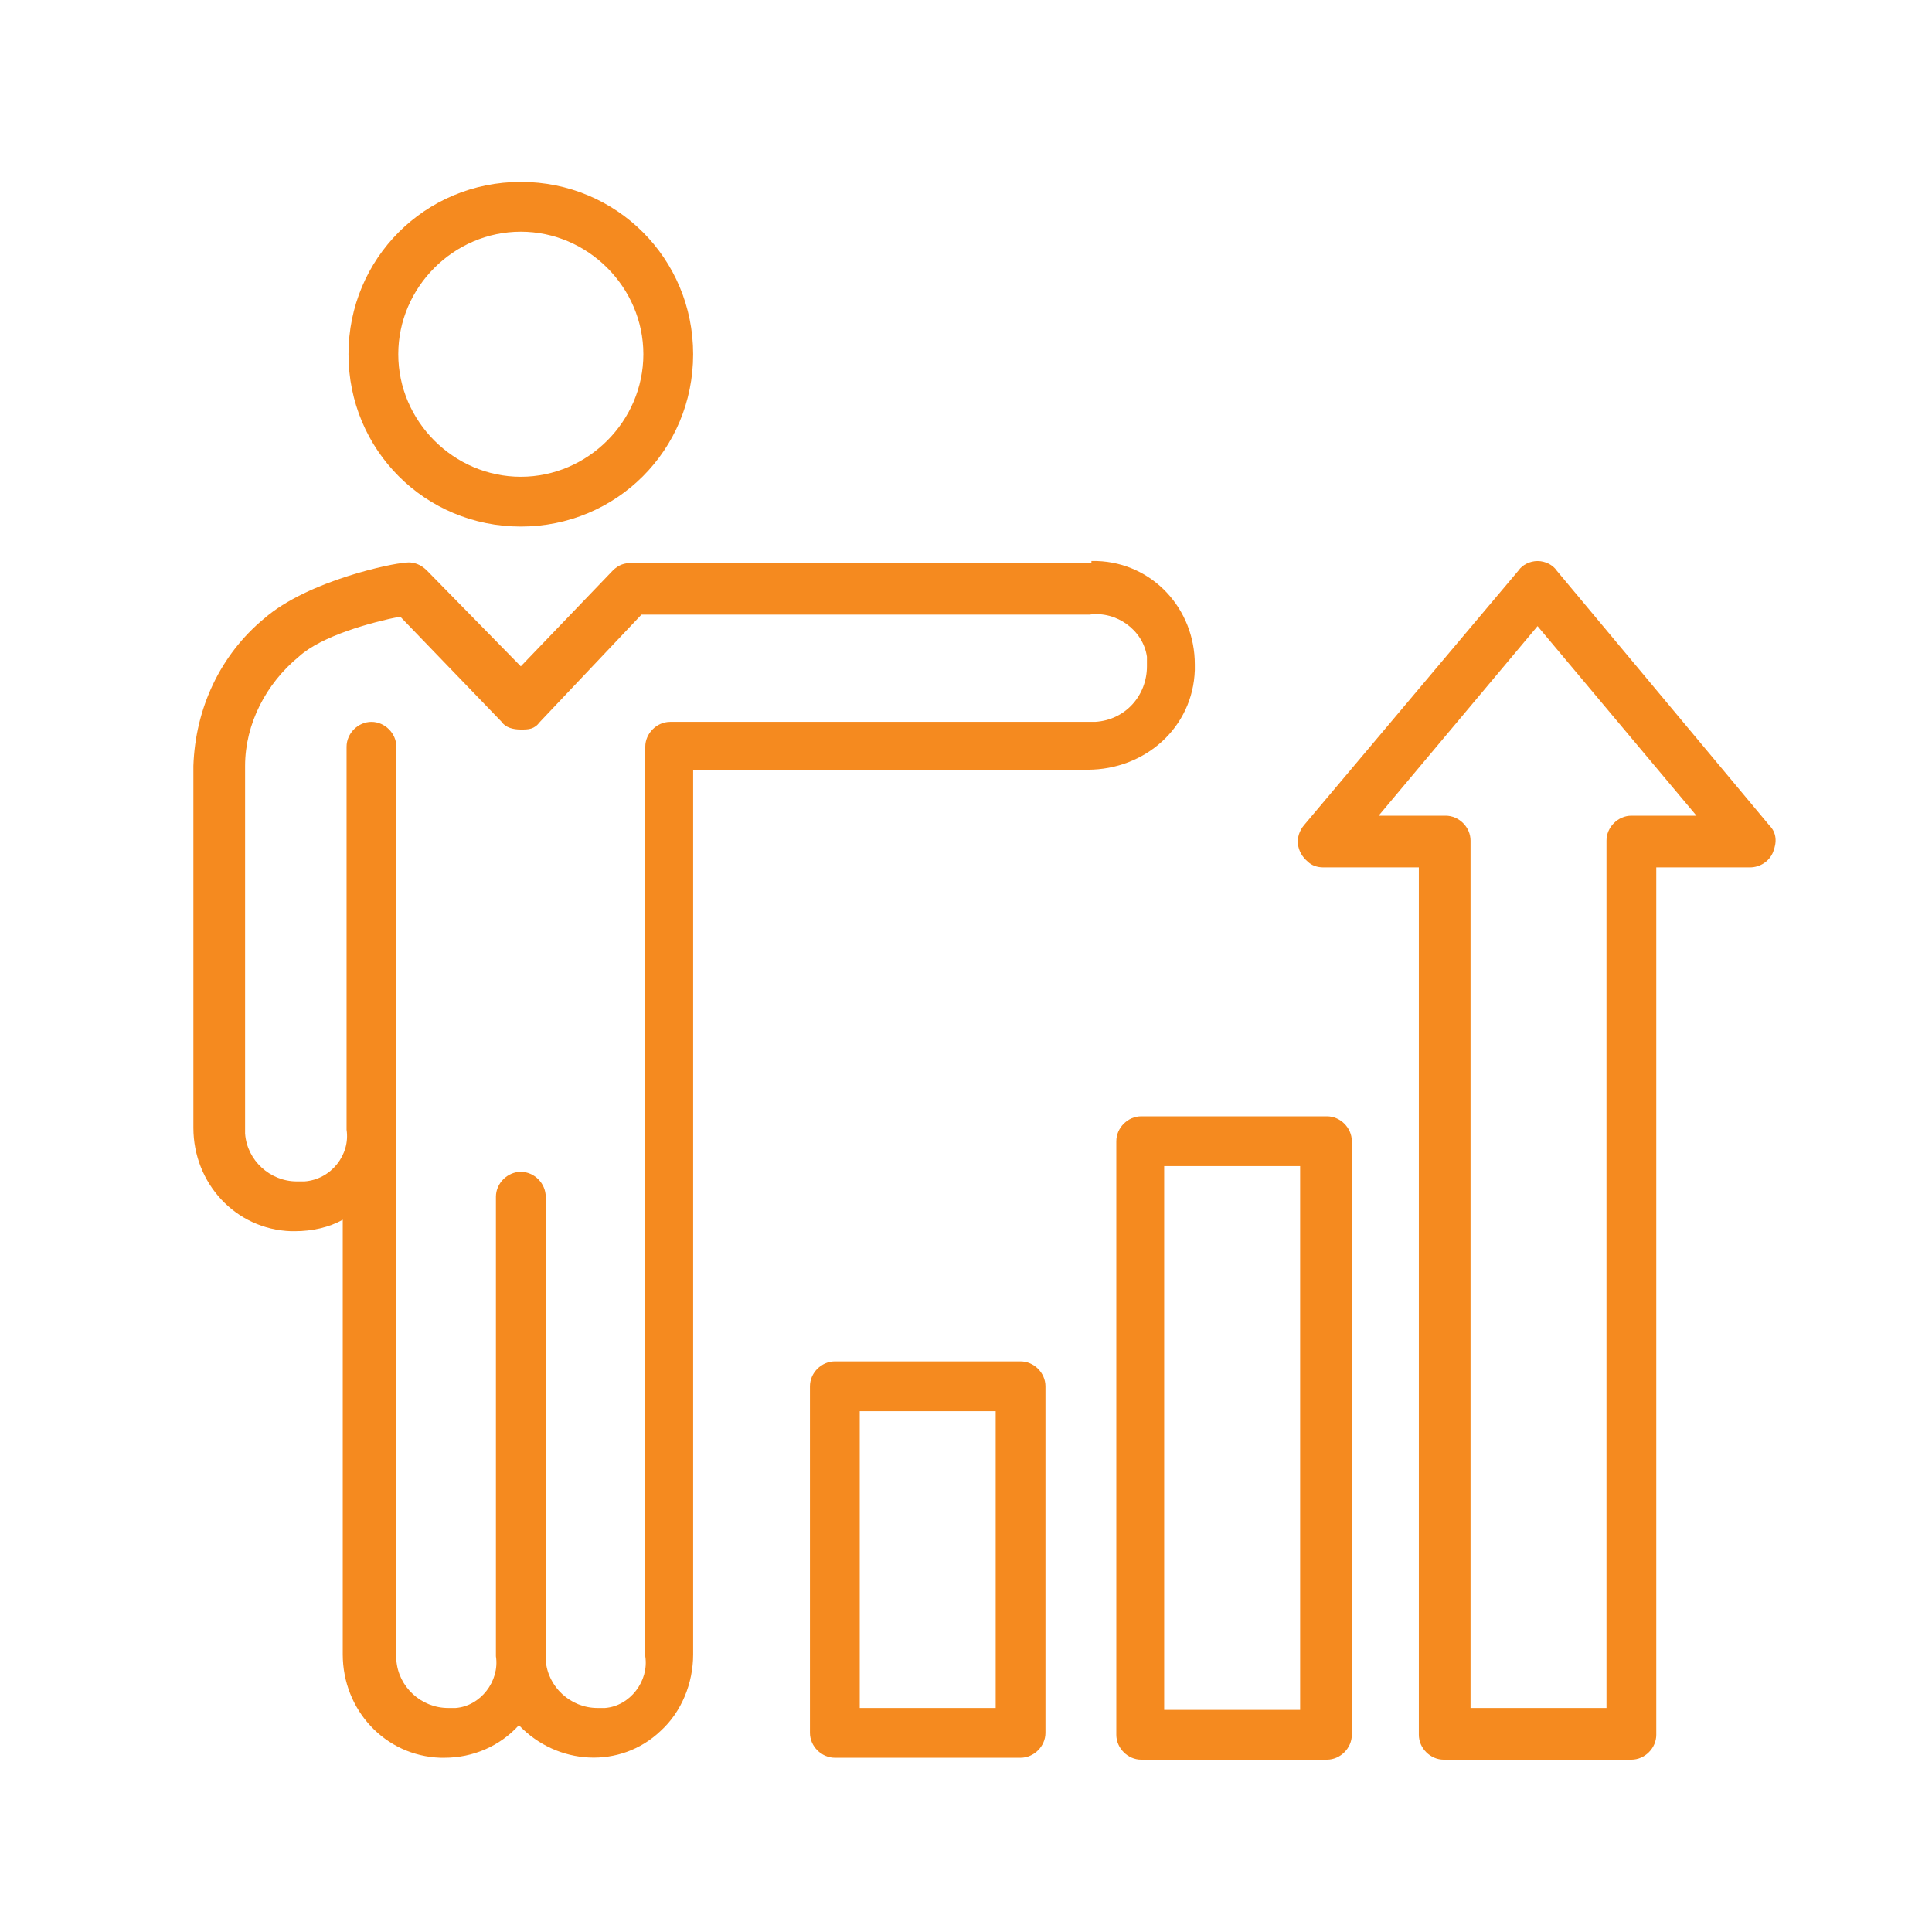
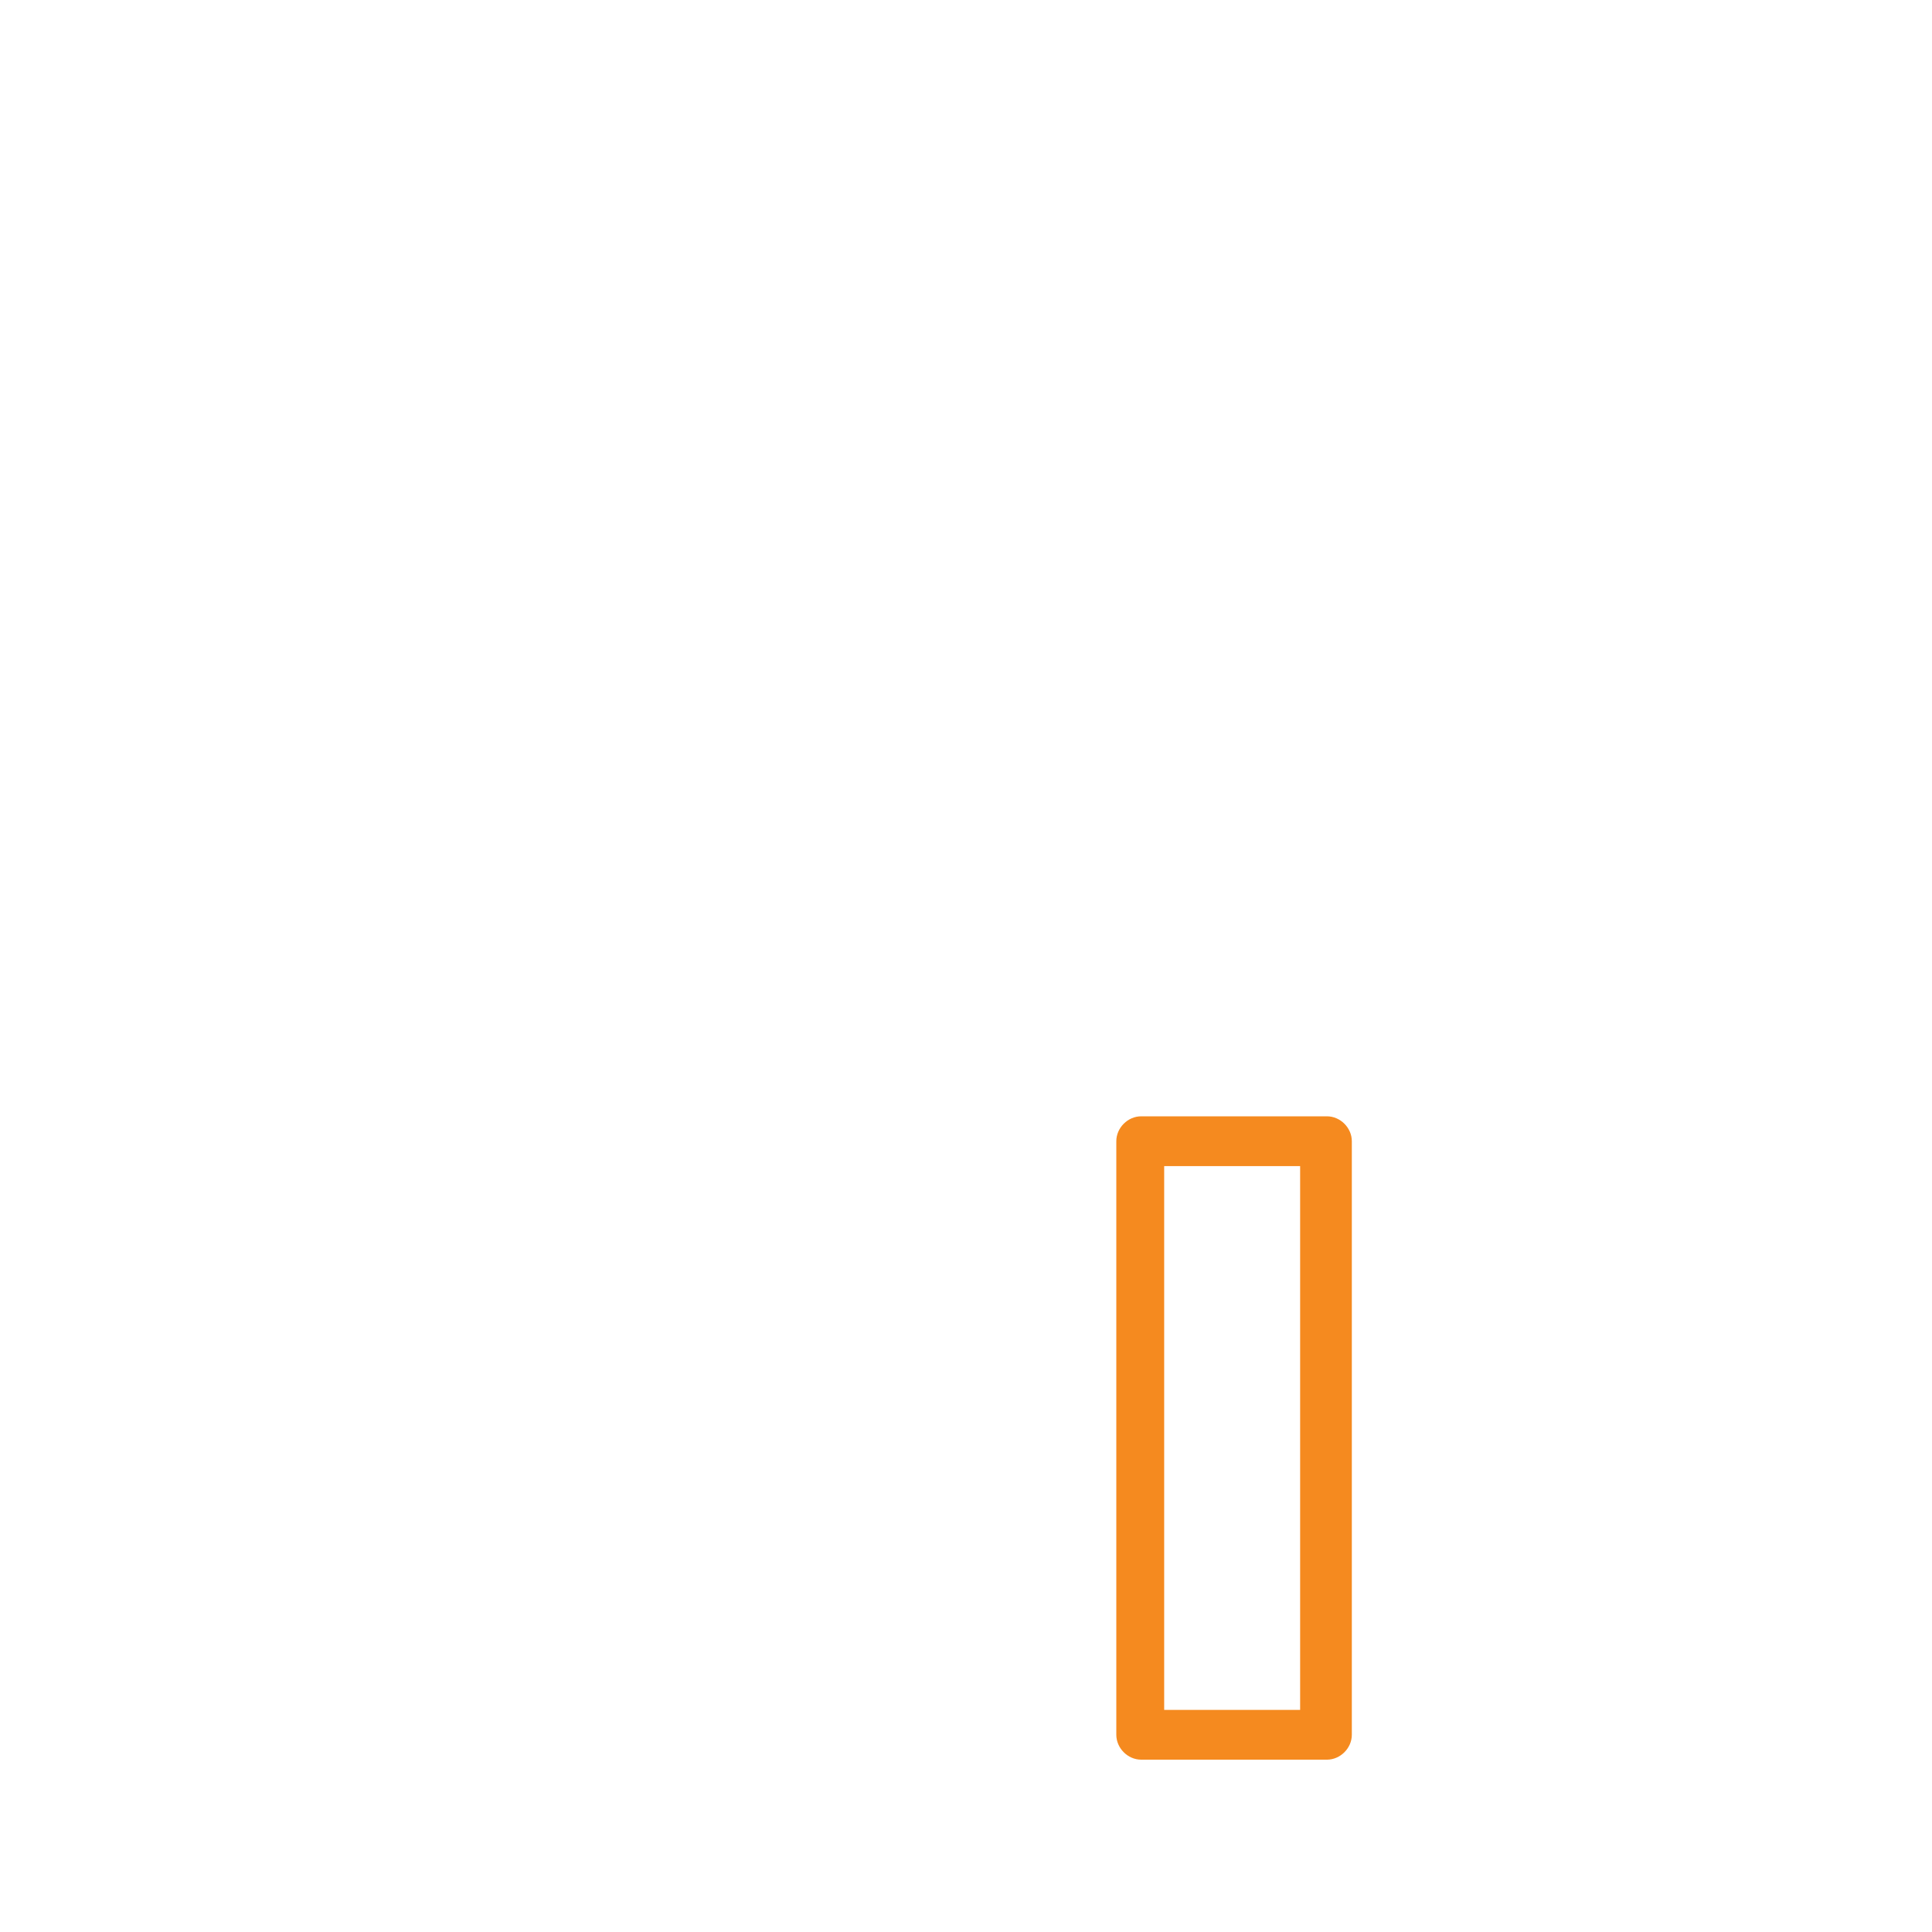
<svg xmlns="http://www.w3.org/2000/svg" version="1.1" viewBox="0 0 100.9 100.9">
  <defs>
    <style>
      .cls-1 {
        fill: #f58a1f;
      }
    </style>
  </defs>
  <g>
    <g id="Layer_1">
      <g id="Layer_1-2" data-name="Layer_1">
-         <path class="cls-1" d="M57,29.4h-24c-.4,0-.7.1-1,.4l-4.8,5-4.9-5c-.3-.3-.7-.5-1.2-.4-.5,0-5,.9-7.3,2.9-2.3,1.9-3.6,4.7-3.7,7.7v18.9c0,2.9,2.2,5.3,5.1,5.4h.2c.9,0,1.8-.2,2.5-.6v22.7c0,2.9,2.2,5.3,5.1,5.4h.2c1.5,0,2.9-.6,3.9-1.7,2,2.1,5.3,2.3,7.4.3,1.1-1,1.7-2.5,1.7-4v-46.2h20.6c3,0,5.5-2.2,5.6-5.2v-.3c0-2.9-2.2-5.3-5.1-5.4h-.5.2ZM57,37.7h-22c-.7,0-1.3.6-1.3,1.3v47.5c.2,1.3-.8,2.6-2.1,2.7h-.4c-1.4,0-2.6-1.1-2.7-2.5v-24.2c0-.7-.6-1.3-1.3-1.3s-1.3.6-1.3,1.3h0v24c.2,1.3-.8,2.6-2.1,2.7h-.4c-1.4,0-2.6-1.1-2.7-2.5v-47.7c0-.7-.6-1.3-1.3-1.3s-1.3.6-1.3,1.3v20c.2,1.3-.8,2.6-2.2,2.7h-.4c-1.4,0-2.6-1.1-2.7-2.5v-19.2c0-2.2,1.1-4.3,2.8-5.7,1.2-1.1,3.8-1.8,5.3-2.1l5.3,5.5c.2.3.6.4,1,.4h0c.4,0,.7,0,1-.4l5.3-5.6h23.4c1.4-.2,2.8.8,3,2.2v.5c0,1.5-1.1,2.8-2.7,2.9h-.3,0Z" />
-         <path class="cls-1" d="M27.2,27.5c5,0,9-4,9-9s-4-9-9-9-9,4-9,9,4,9,9,9ZM27.2,12.1c3.5,0,6.4,2.9,6.4,6.4s-2.9,6.4-6.4,6.4-6.4-2.9-6.4-6.4h0c0-3.5,2.9-6.4,6.4-6.4Z" />
-         <path class="cls-1" d="M53.3,71.1h-9.7c-.7,0-1.3.6-1.3,1.3v18.1c0,.7.6,1.3,1.3,1.3h9.7c.7,0,1.3-.6,1.3-1.3v-18.1c0-.7-.6-1.3-1.3-1.3ZM52,89.2h-7.1v-15.5h7.1v15.5Z" />
        <path class="cls-1" d="M69.3,58.3h-9.7c-.7,0-1.3.6-1.3,1.3v31c0,.7.6,1.3,1.3,1.3h9.7c.7,0,1.3-.6,1.3-1.3v-31c0-.7-.6-1.3-1.3-1.3ZM67.9,89.3h-7.1v-28.4h7.1v28.4Z" />
-         <path class="cls-1" d="M92.4,43.1l-11.1-13.3c-.2-.3-.6-.5-1-.5h0c-.4,0-.8.2-1,.5l-11.2,13.3c-.5.6-.4,1.4.2,1.9.2.2.5.3.8.3h5v5.4h0v39.9c0,.7.6,1.3,1.3,1.3h9.8c.7,0,1.3-.6,1.3-1.3h0v-45.3h4.9c.5,0,1-.3,1.2-.8s.2-1-.2-1.4h0ZM85.2,42.6c-.7,0-1.3.6-1.3,1.3v6.7h0v38.6h-7.1v-45.3c0-.7-.6-1.3-1.3-1.3h-3.5l8.3-9.9,8.3,9.9h-3.4Z" />
      </g>
    </g>
  </g>
</svg>